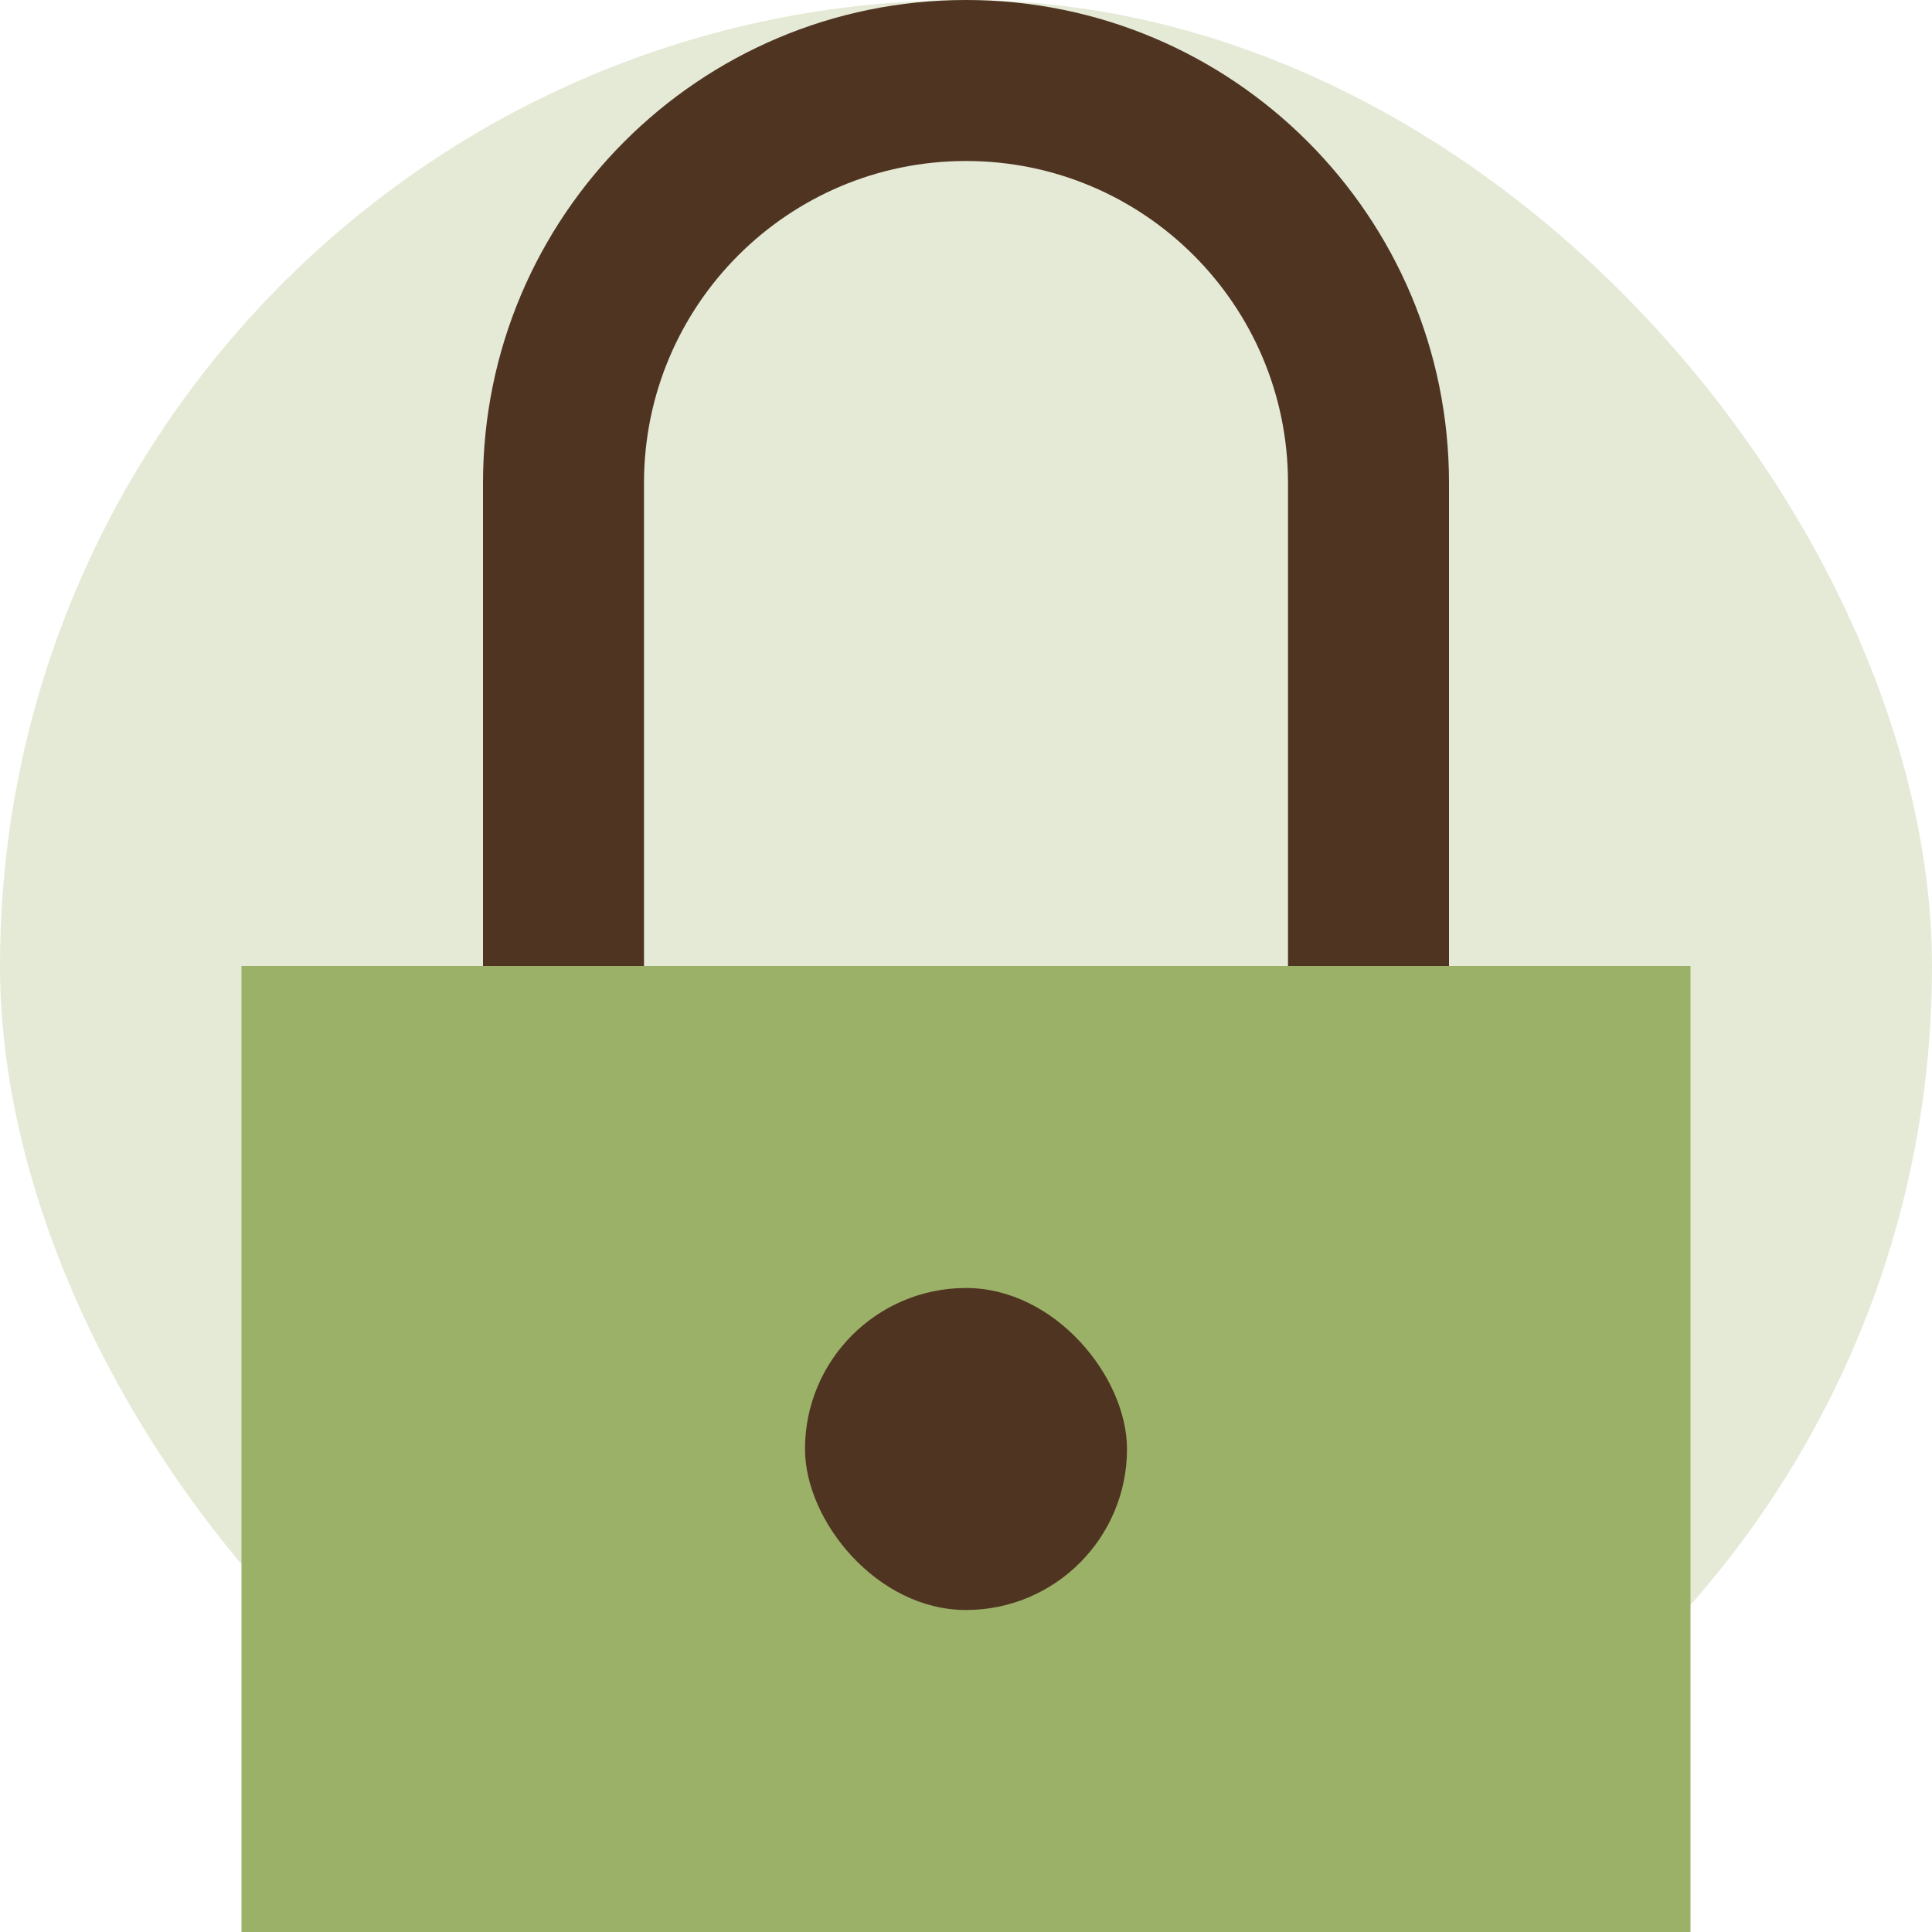
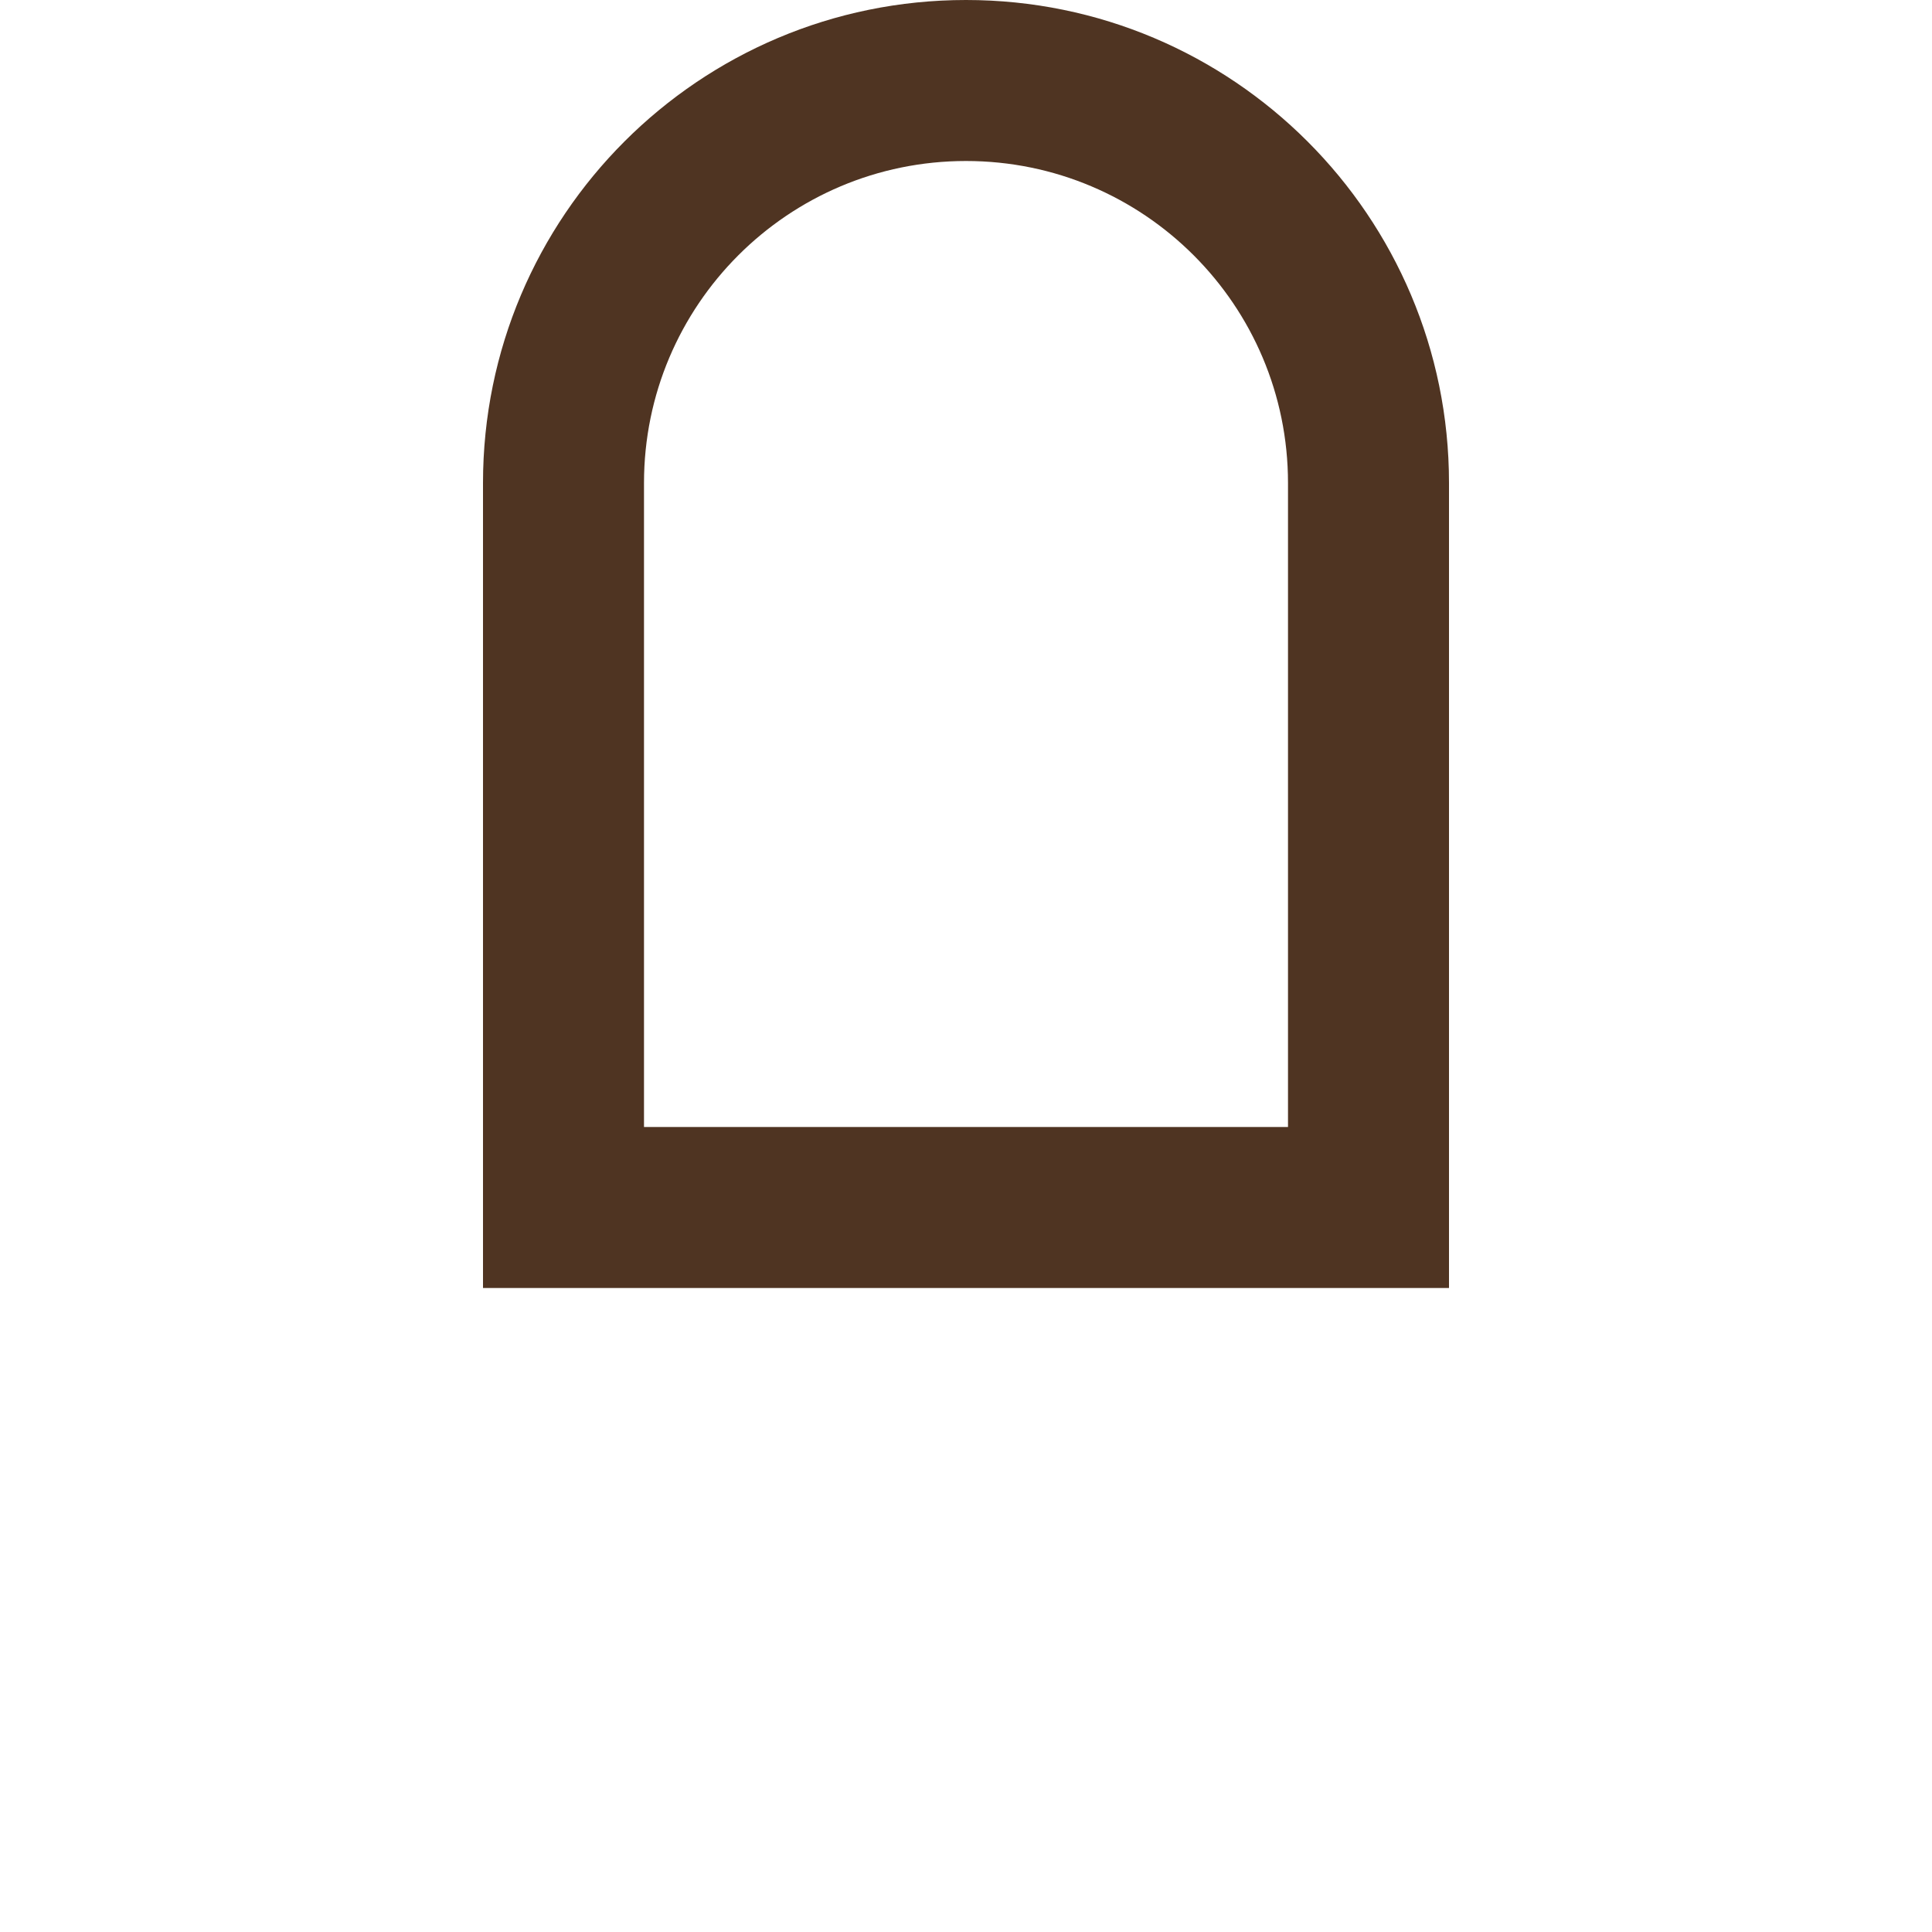
<svg xmlns="http://www.w3.org/2000/svg" width="96" height="96" viewBox="0 0 96 96" fill="none">
-   <rect width="96" height="96" rx="48" fill="#E5EAD7" />
  <path fill-rule="evenodd" clip-rule="evenodd" d="M24 24C24 10.745 34.745 0 48 0C61.255 0 72 10.745 72 24V64H24V24ZM48 8C39.163 8 32 15.163 32 24V56H64V24C64 15.163 56.837 8 48 8Z" fill="#4F3422" />
-   <rect x="12" y="48" width="72" height="48" fill="#9BB167" />
-   <rect x="40" y="64" width="16" height="16" rx="8" fill="#4F3422" />
</svg>